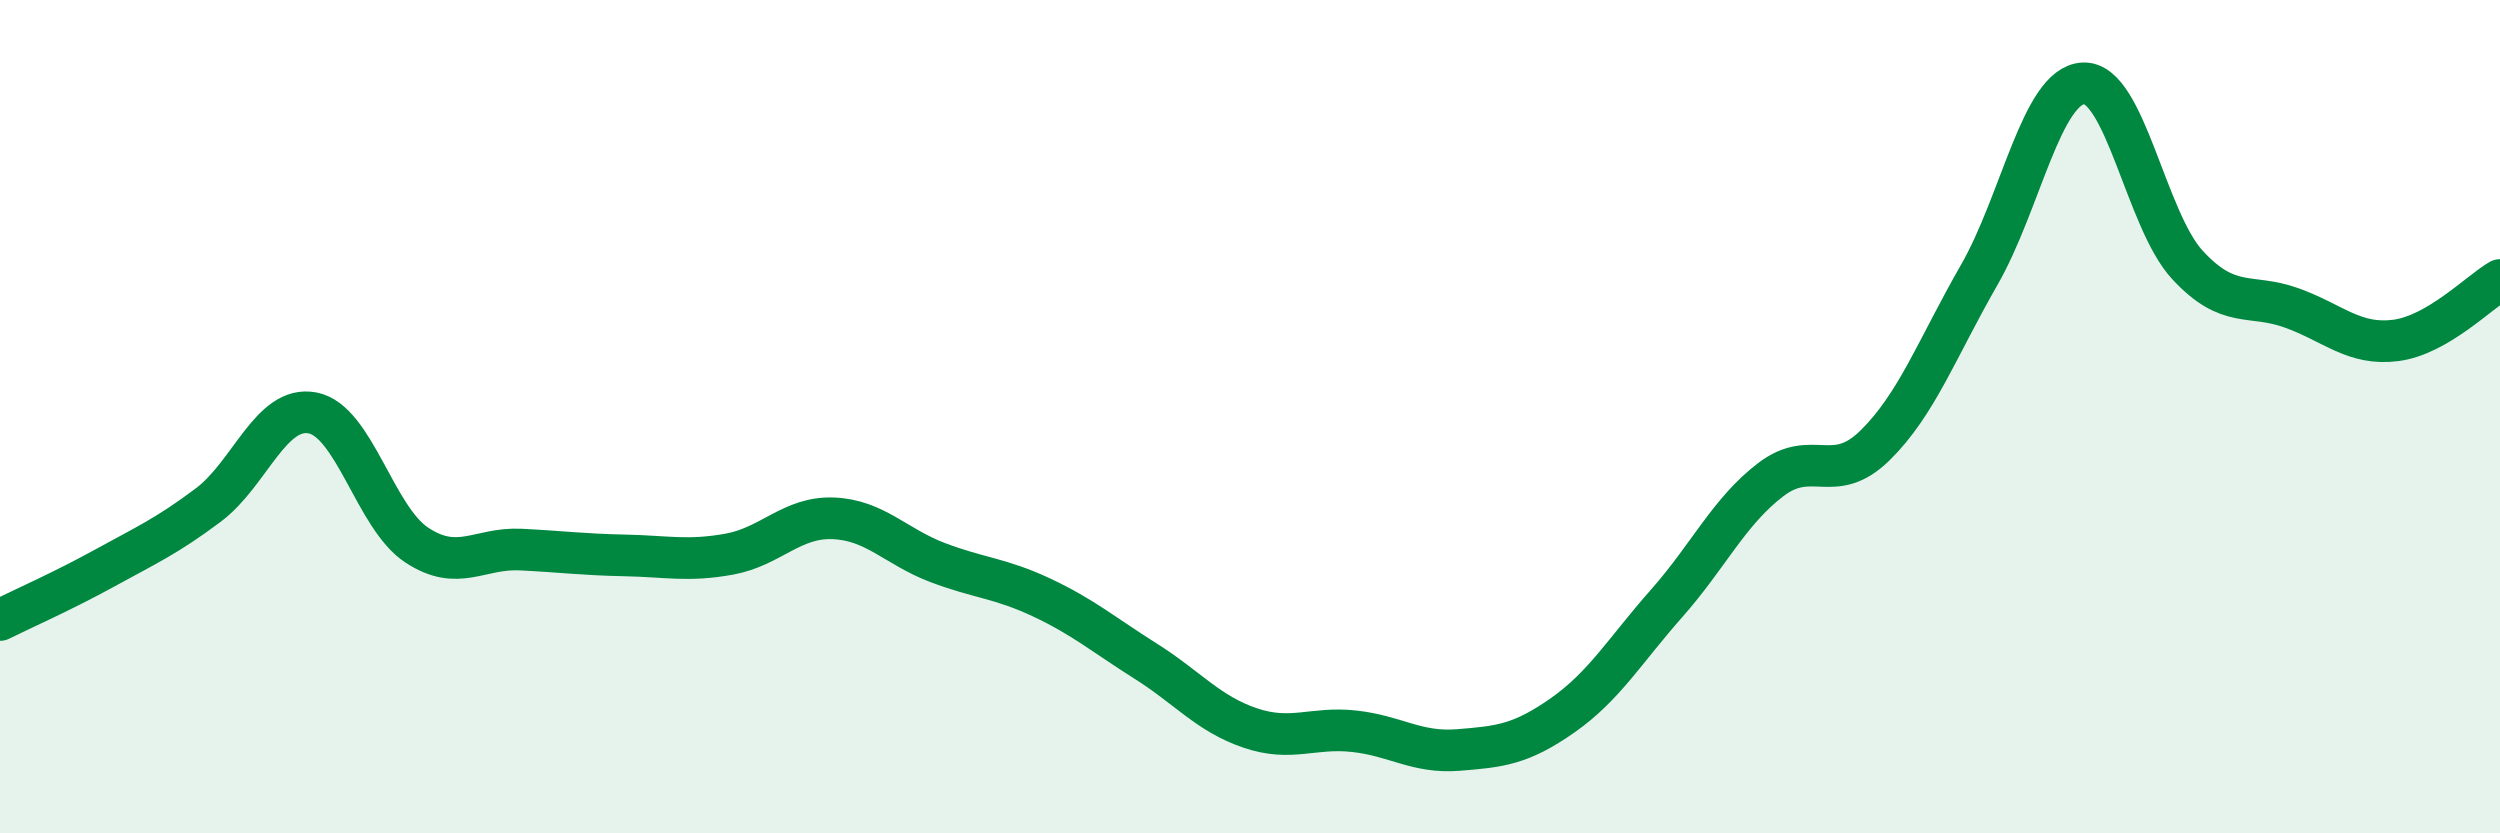
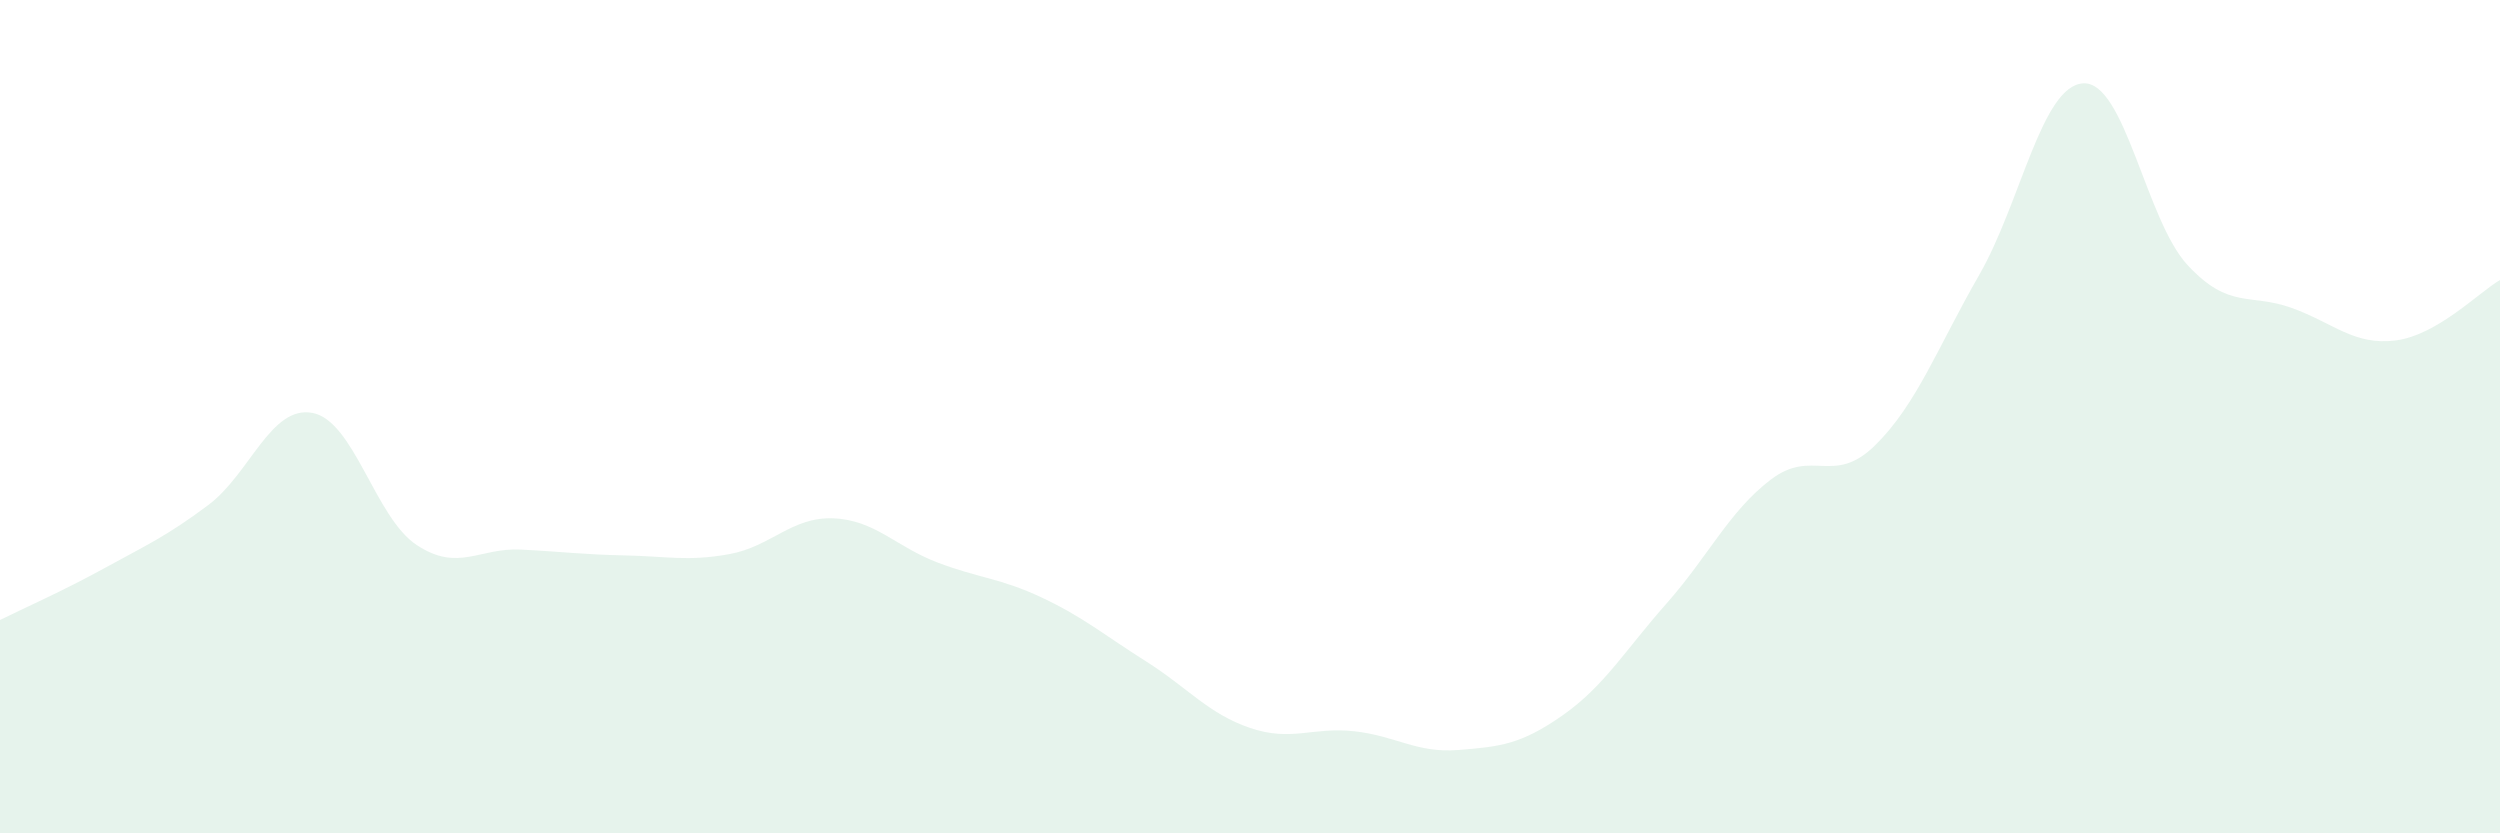
<svg xmlns="http://www.w3.org/2000/svg" width="60" height="20" viewBox="0 0 60 20">
  <path d="M 0,14.88 C 0.5,14.63 1.5,14.19 2.5,13.64 C 3.5,13.09 4,12.87 5,12.12 C 6,11.37 6.5,9.72 7.5,9.91 C 8.5,10.1 9,12.42 10,13.08 C 11,13.74 11.5,13.14 12.5,13.19 C 13.5,13.24 14,13.31 15,13.33 C 16,13.35 16.5,13.48 17.5,13.3 C 18.5,13.12 19,12.4 20,12.44 C 21,12.48 21.5,13.12 22.5,13.5 C 23.5,13.88 24,13.87 25,14.34 C 26,14.81 26.5,15.24 27.5,15.87 C 28.5,16.5 29,17.13 30,17.47 C 31,17.81 31.5,17.44 32.5,17.55 C 33.5,17.66 34,18.08 35,18 C 36,17.92 36.5,17.87 37.5,17.17 C 38.5,16.47 39,15.61 40,14.48 C 41,13.35 41.5,12.27 42.5,11.51 C 43.5,10.75 44,11.67 45,10.69 C 46,9.71 46.5,8.34 47.5,6.6 C 48.5,4.86 49,2.05 50,2 C 51,1.95 51.5,5.28 52.5,6.36 C 53.5,7.44 54,7.03 55,7.39 C 56,7.75 56.5,8.3 57.5,8.17 C 58.5,8.04 59.5,7.01 60,6.72L60 20L0 20Z" fill="#008740" opacity="0.1" stroke-linecap="round" stroke-linejoin="round" />
-   <path d="M 0,14.88 C 0.5,14.63 1.5,14.19 2.5,13.64 C 3.5,13.09 4,12.87 5,12.12 C 6,11.37 6.5,9.72 7.5,9.91 C 8.5,10.1 9,12.42 10,13.08 C 11,13.74 11.5,13.14 12.5,13.19 C 13.5,13.24 14,13.31 15,13.33 C 16,13.35 16.5,13.48 17.5,13.3 C 18.5,13.12 19,12.4 20,12.44 C 21,12.48 21.5,13.12 22.5,13.5 C 23.5,13.88 24,13.87 25,14.34 C 26,14.81 26.5,15.24 27.5,15.87 C 28.5,16.5 29,17.13 30,17.47 C 31,17.81 31.5,17.44 32.5,17.55 C 33.5,17.66 34,18.08 35,18 C 36,17.92 36.5,17.87 37.5,17.17 C 38.5,16.47 39,15.61 40,14.48 C 41,13.35 41.5,12.27 42.5,11.51 C 43.5,10.75 44,11.67 45,10.69 C 46,9.71 46.5,8.34 47.5,6.6 C 48.5,4.86 49,2.05 50,2 C 51,1.95 51.5,5.28 52.5,6.36 C 53.5,7.44 54,7.03 55,7.39 C 56,7.75 56.5,8.3 57.5,8.17 C 58.5,8.04 59.5,7.01 60,6.72" stroke="#008740" stroke-width="1" fill="none" stroke-linecap="round" stroke-linejoin="round" />
</svg>